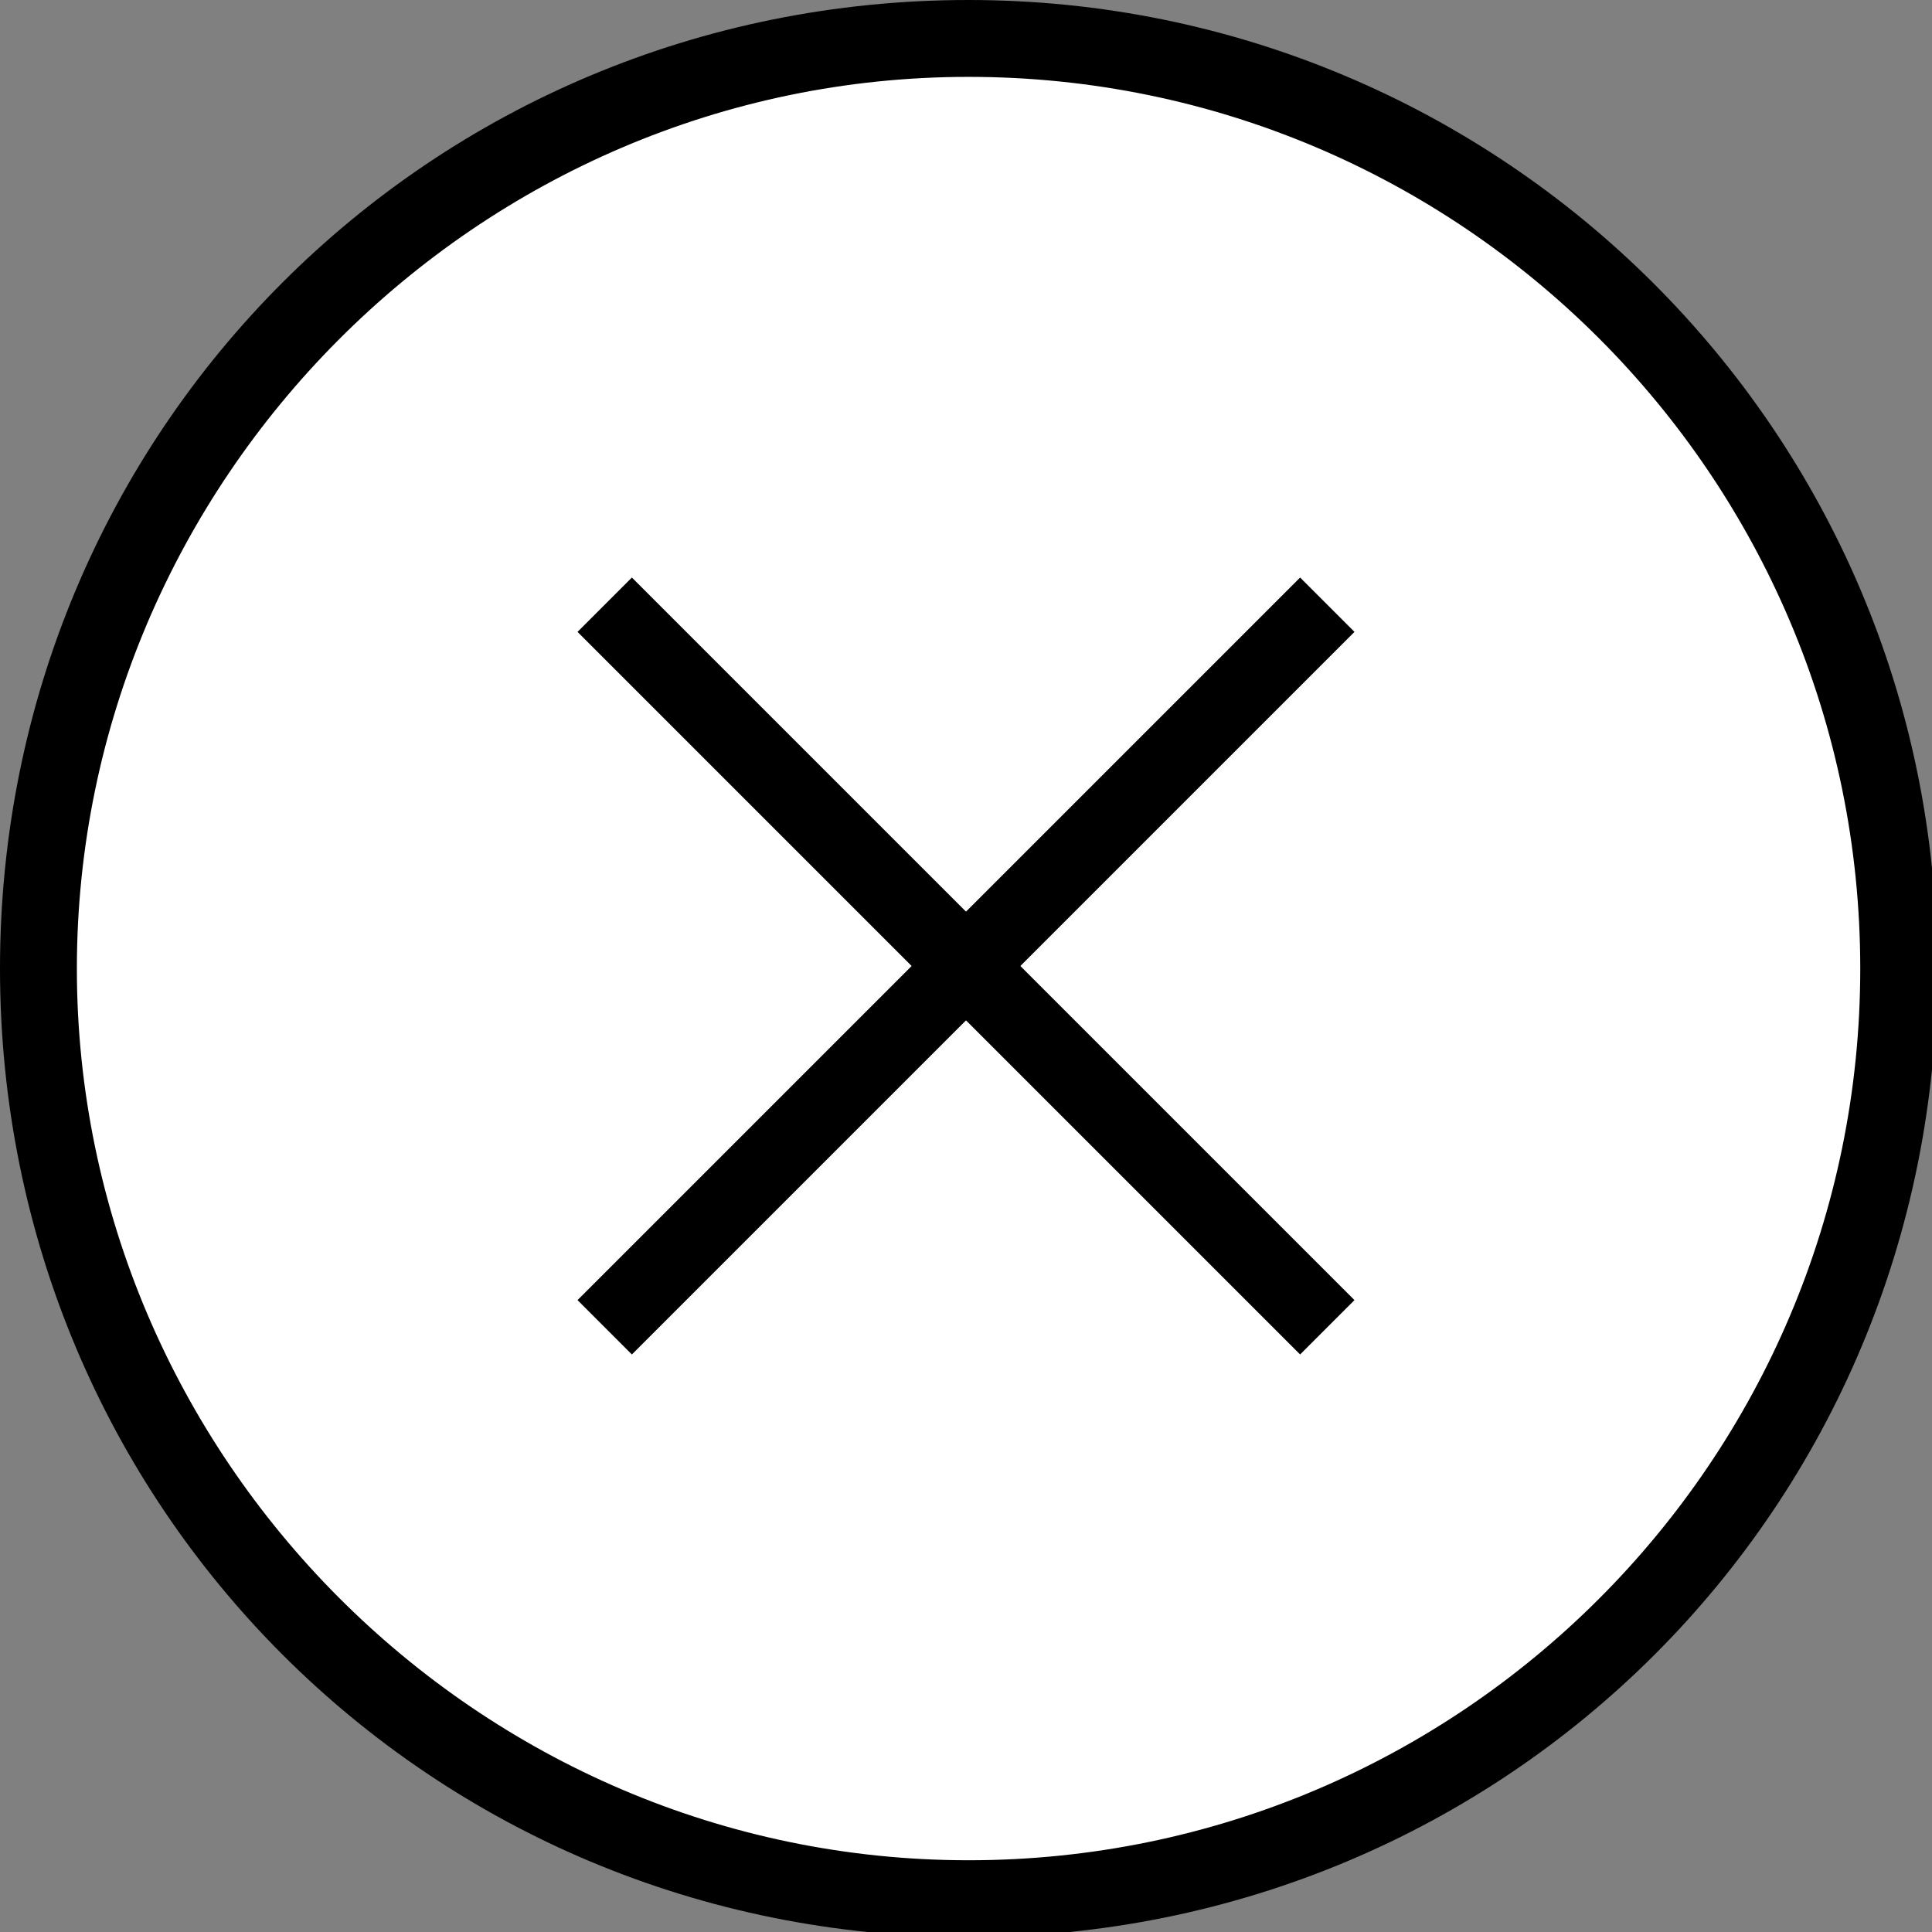
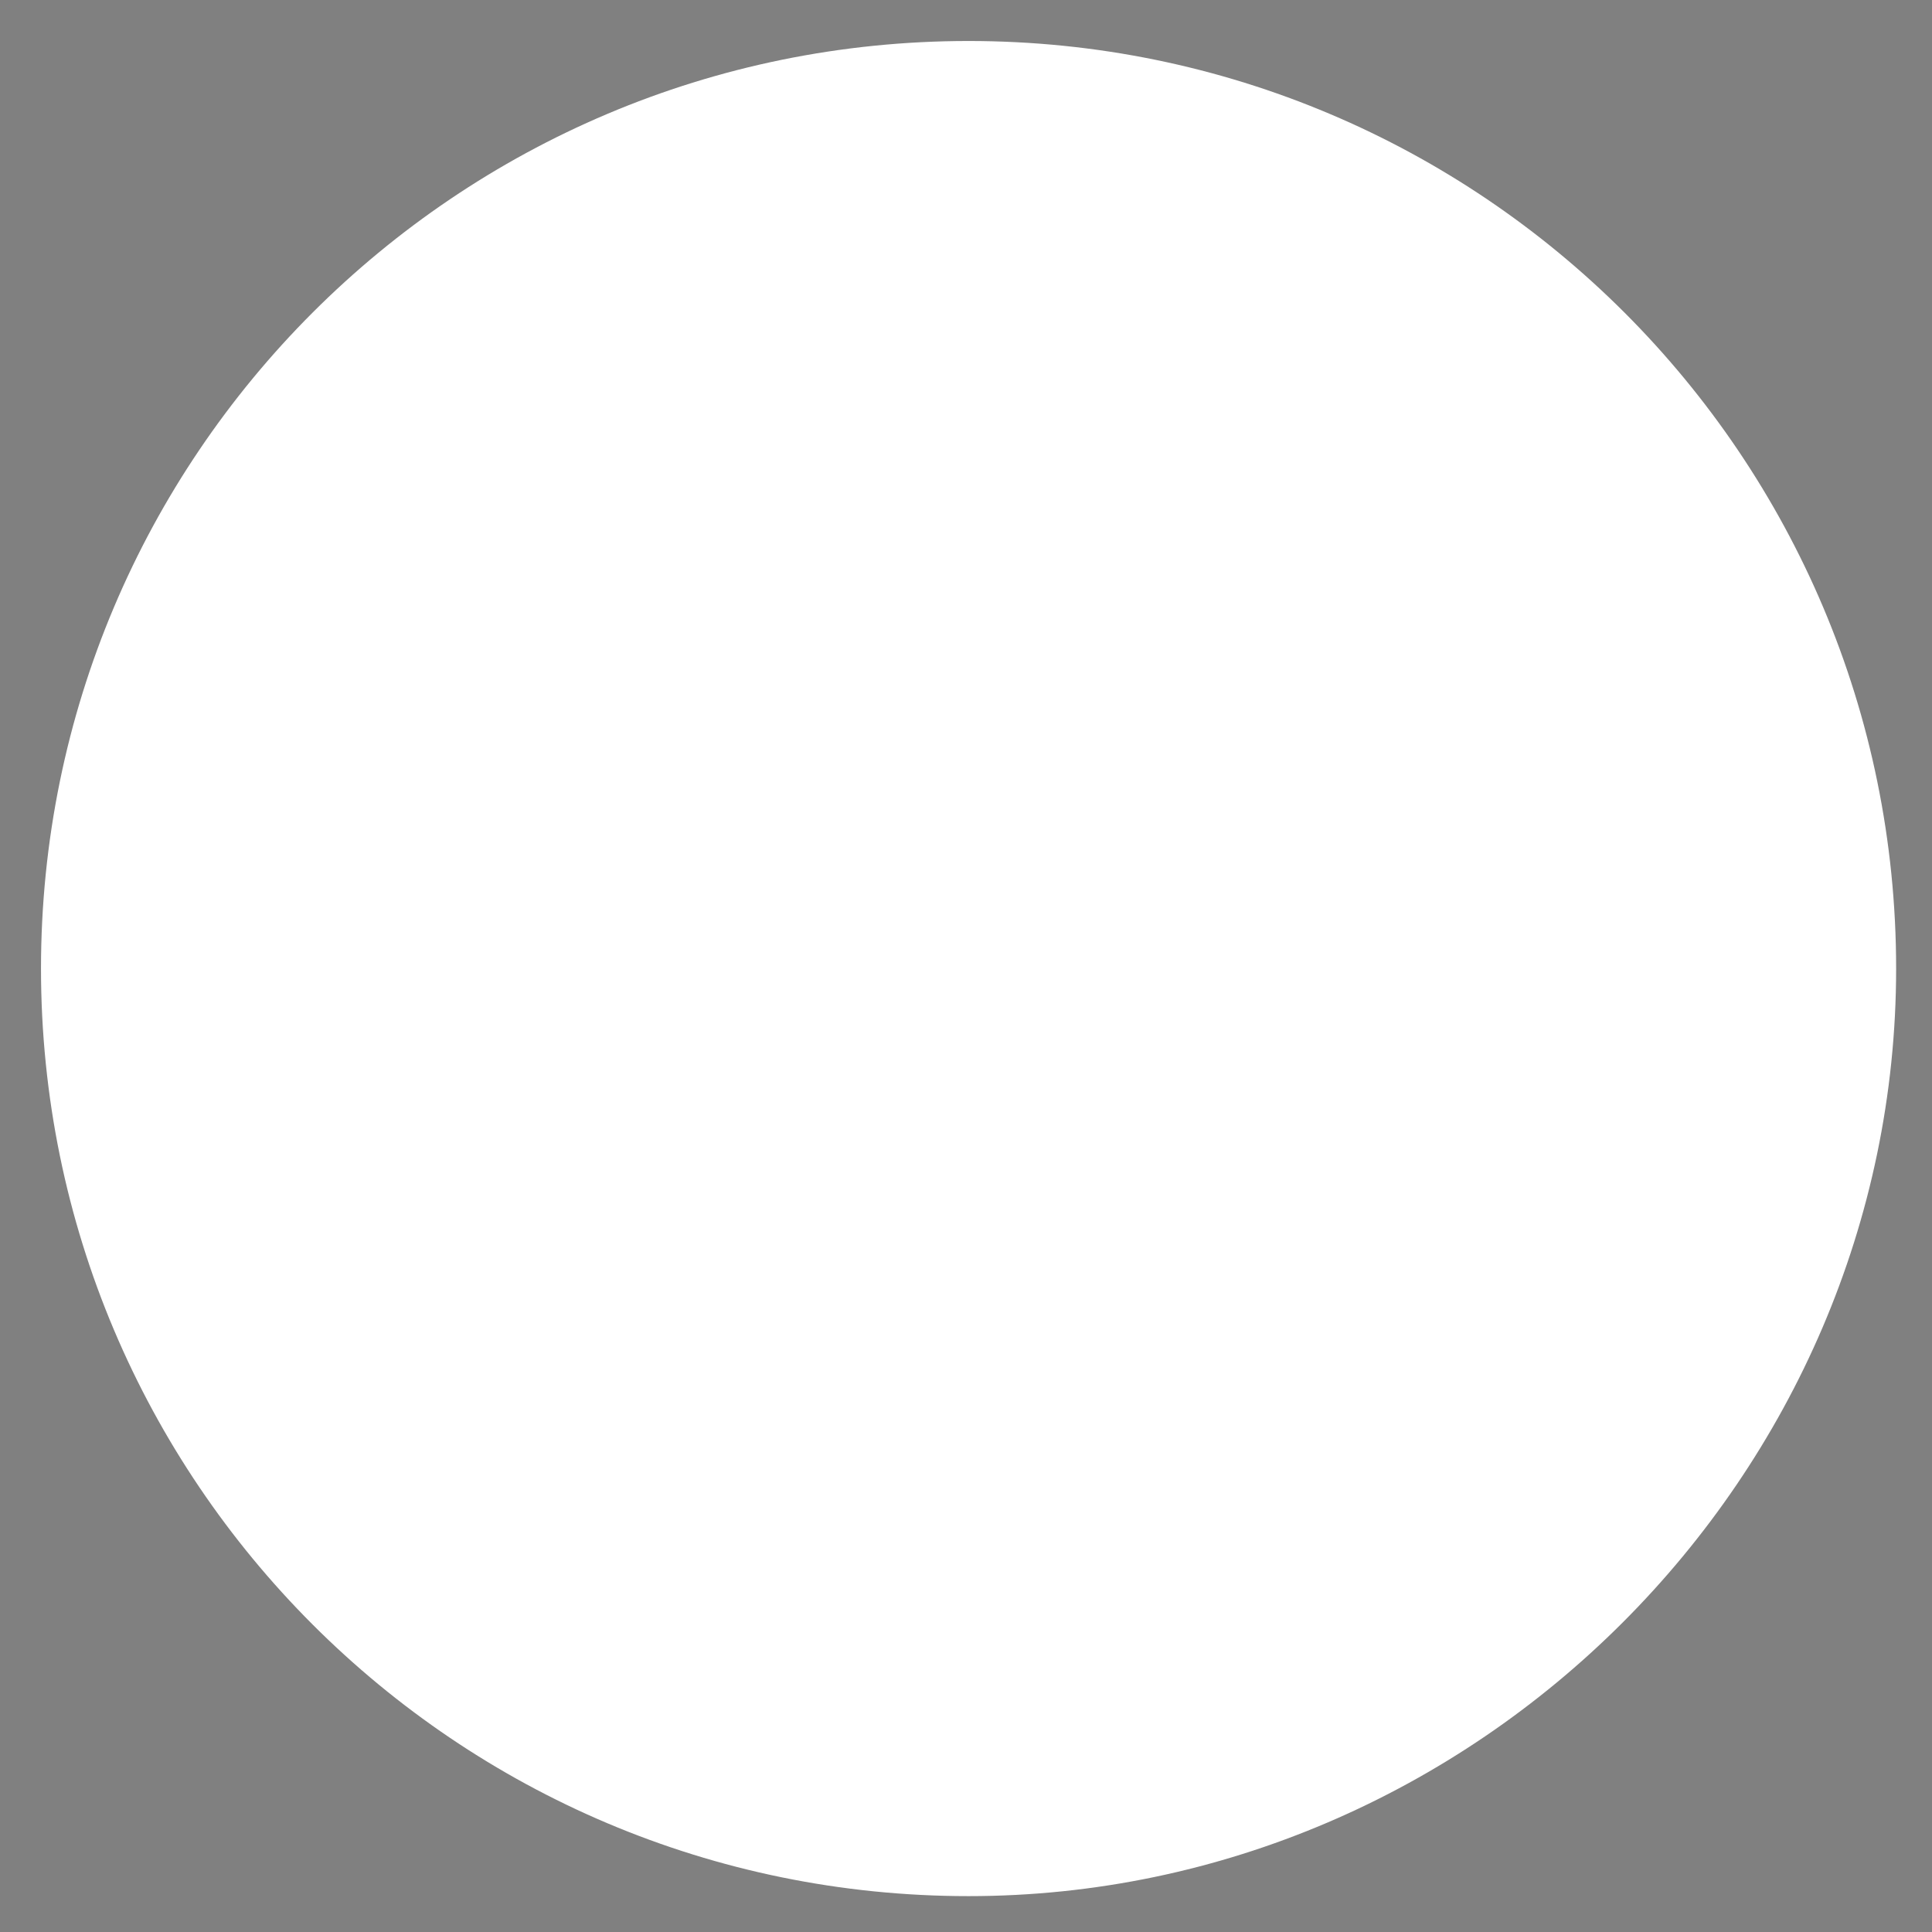
<svg xmlns="http://www.w3.org/2000/svg" version="1.1" id="Capa_1" x="0px" y="0px" viewBox="0 0 37.7 37.7" style="enable-background:new 0 0 37.7 37.7;" xml:space="preserve">
  <rect x="0" y="0" width="37.7" height="37.7" fill="#808080" stroke="none" />
  <style type="text/css">
	.st0{fill:#FFFFFF;}
	.st1{fill:none;stroke:#000000;stroke-width:1.5;stroke-miterlimit:10;}
</style>
  <g>
    <path class="st0" d="M18.9,37c-10,0-18.1-8.1-18.1-18.1c0-10,8.1-18.1,18.1-18.1c10,0,18.1,8.1,18.1,18.1C37,28.8,28.8,37,18.9,37z   " />
-     <path d="M18.9,1.5c9.6,0,17.4,7.8,17.4,17.4s-7.8,17.4-17.4,17.4S1.5,28.4,1.5,18.9S9.3,1.5,18.9,1.5 M18.9,0C8.4,0,0,8.4,0,18.9   s8.4,18.9,18.9,18.9s18.9-8.4,18.9-18.9S29.3,0,18.9,0L18.9,0z" />
  </g>
  <g>
-     <line class="st1" x1="11.8" y1="11.8" x2="25.9" y2="25.9" />
-   </g>
+     </g>
  <g>
-     <line class="st1" x1="25.9" y1="11.8" x2="11.8" y2="25.9" />
-   </g>
+     </g>
</svg>